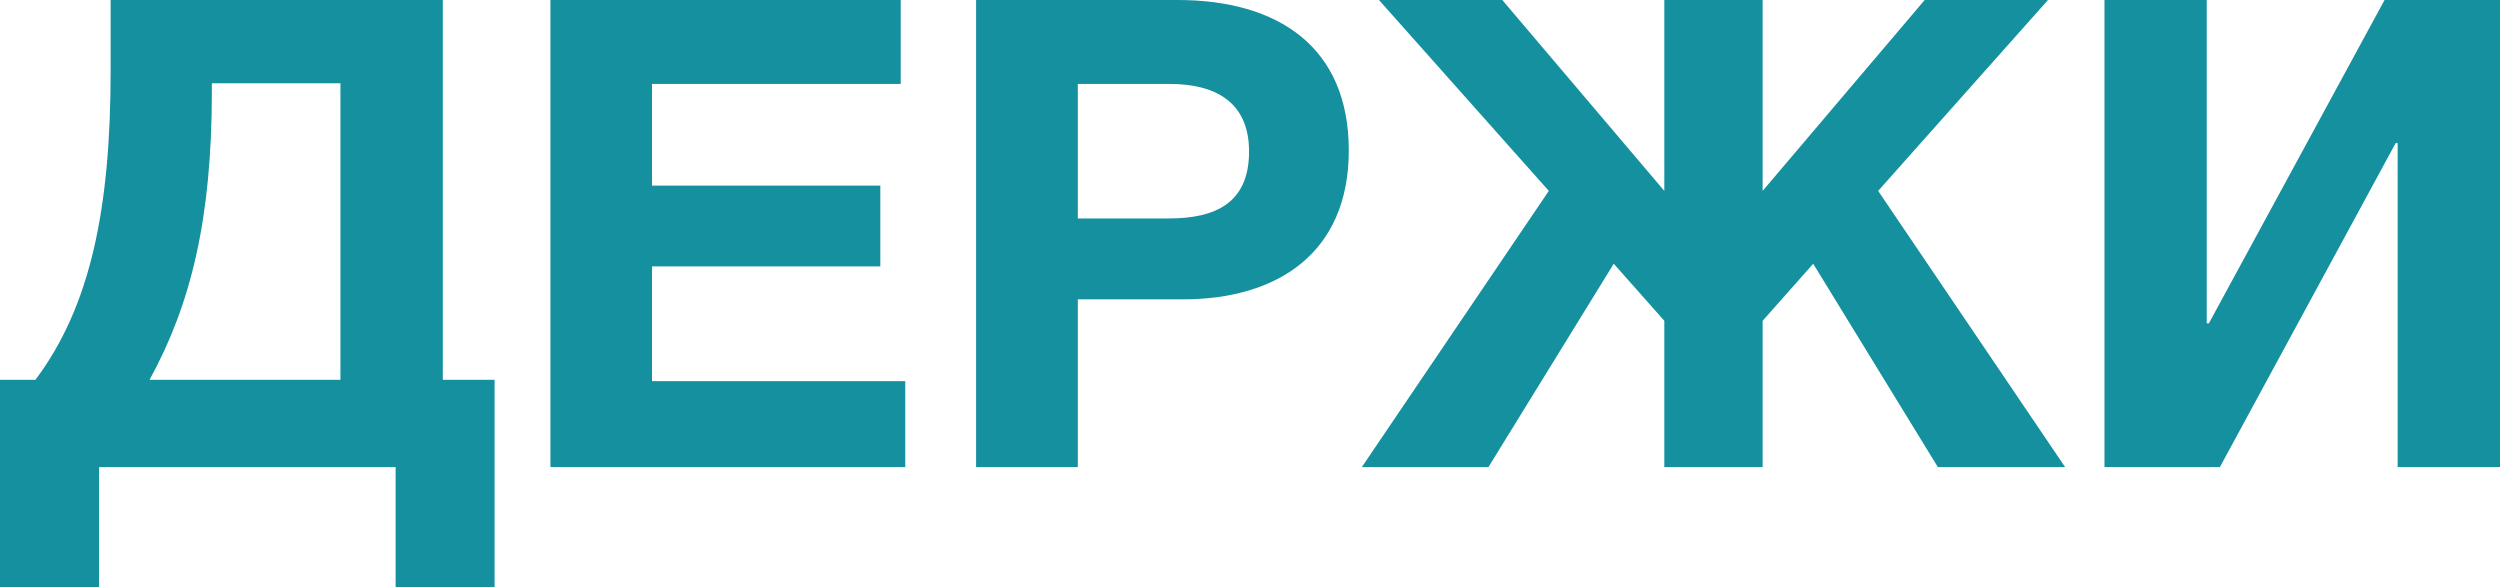
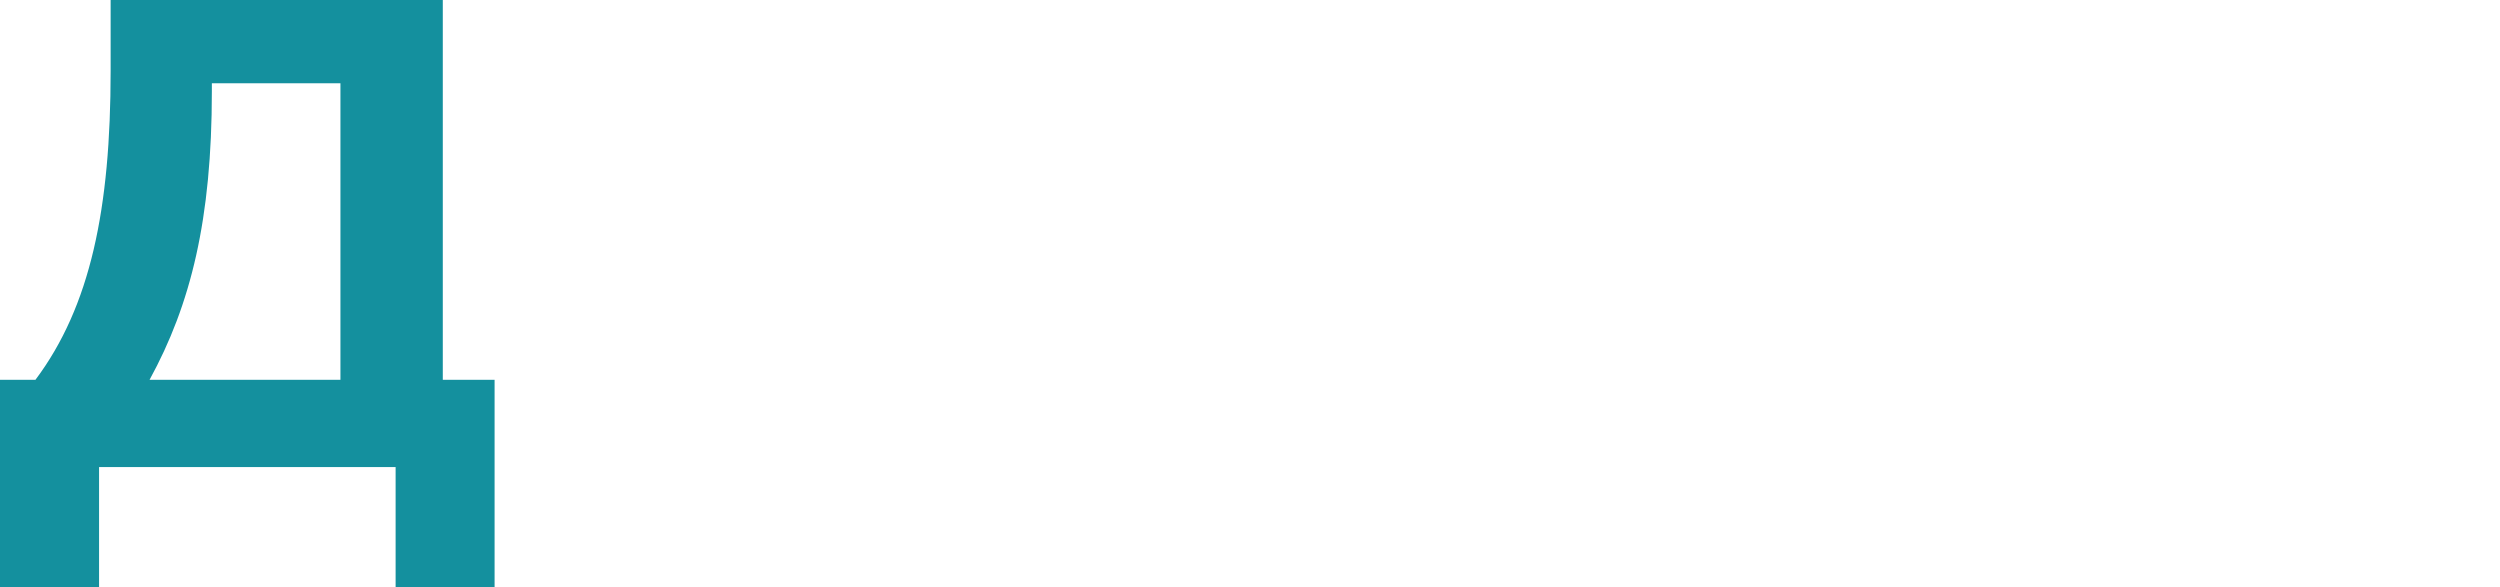
<svg xmlns="http://www.w3.org/2000/svg" viewBox="0 0 265.98 62.47">
  <defs>
    <style>.cls-1{fill:#14909e;}</style>
  </defs>
  <title>Asset 8</title>
  <g id="Layer_2" data-name="Layer 2">
    <g id="_ÎÓÈ_1" data-name="—ÎÓÈ_1">
      <path class="cls-1" d="M42.09,62.47V49.69H10.54V62.47H0V40.41H3.77c5.86-7.82,8-18.22,8-32.87V0H47.11V40.41h5.51V62.47ZM36.22,8.86H22.54V9.7c0,13.61-2.23,22.68-6.63,30.71H36.22Z" />
-       <path class="cls-1" d="M95.83,8.93H69.37V19.75H93.66v8.59H69.37V40.55H96.31v9.14H58.56V0H95.83Z" />
-       <path class="cls-1" d="M125.28,0C136,0,143.5,5,143.5,16s-7.68,15.85-17.66,15.85H114.67V49.69H103.85V0ZM114.67,23.24h9.7c4.89,0,8.52-1.6,8.52-7.12,0-5.3-3.63-7.19-8.45-7.19h-9.77Z" />
-       <path class="cls-1" d="M158.36,49.69H144.89l19.89-29.38L146.71,0h13.12l17.24,20.31V0h10.46V20.31L204.77,0h13.12L199.82,20.31l19.89,29.38H206.17L192.91,28.06l-5.38,6.07V49.69H177.07V34.13l-5.38-6.07Z" />
-       <path class="cls-1" d="M266,49.69H255.09V15.22h-.21l-18.7,34.47H223.9V0h10.88V34.41H235L253.7,0H266Z" />
    </g>
  </g>
</svg>